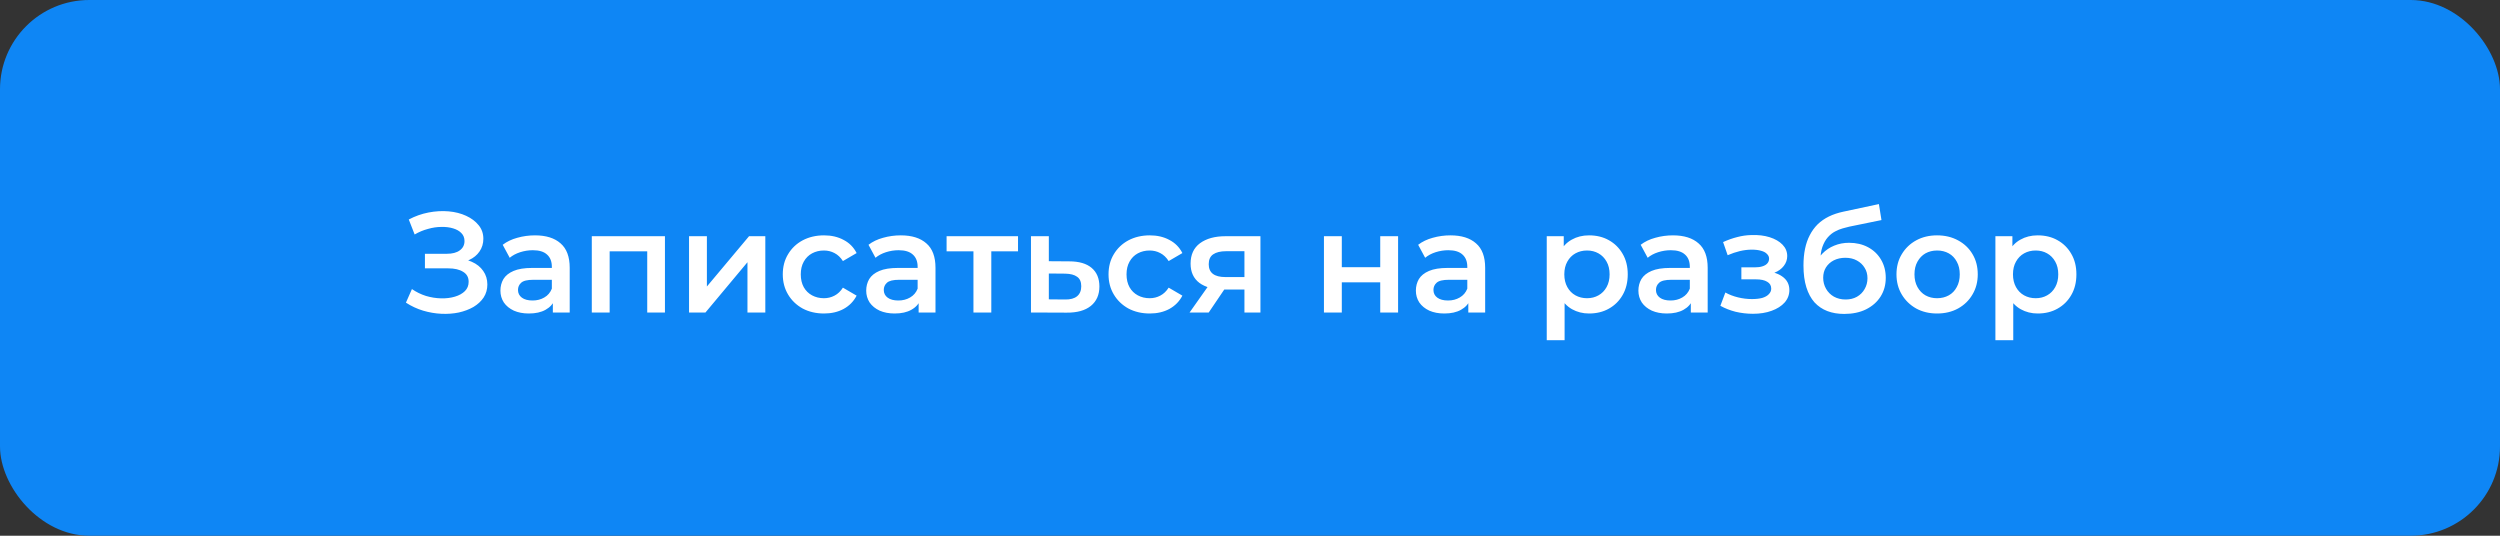
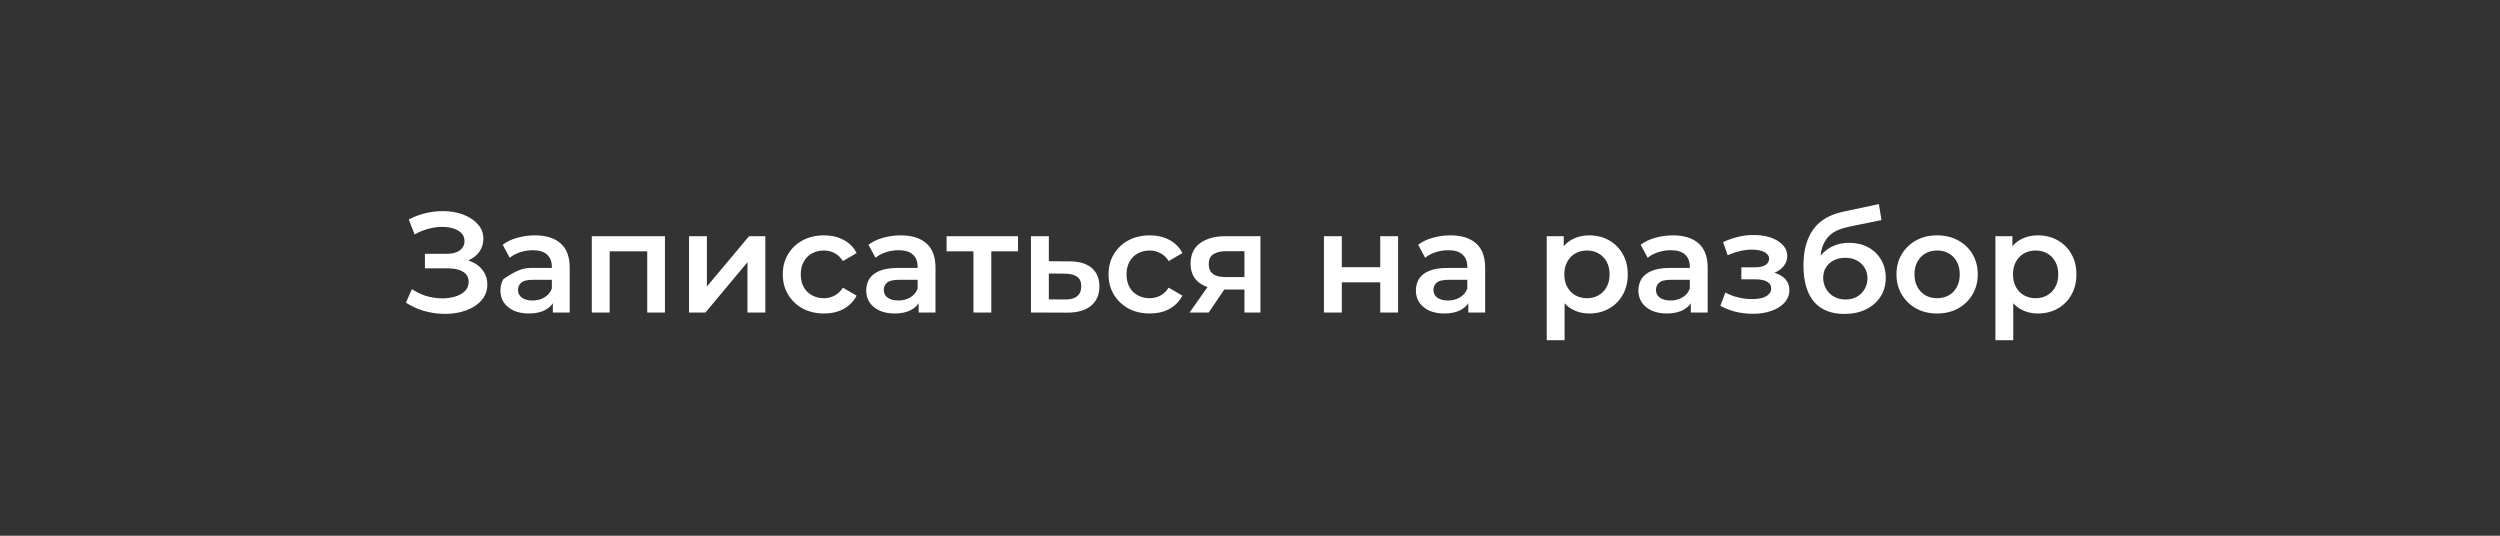
<svg xmlns="http://www.w3.org/2000/svg" width="280" height="60" viewBox="0 0 280 60" fill="none">
  <rect x="0" y="0" width="280" height="60" fill="#333333" stroke="none" />
-   <rect width="280" height="60" rx="10" fill="#0E86F5" />
-   <path d="M45.464 33.896L46.136 32.376C46.616 32.707 47.139 32.963 47.704 33.144C48.28 33.315 48.851 33.405 49.416 33.416C49.981 33.427 50.493 33.363 50.952 33.224C51.421 33.085 51.795 32.877 52.072 32.6C52.349 32.323 52.488 31.976 52.488 31.56C52.488 31.059 52.28 30.685 51.864 30.44C51.459 30.184 50.904 30.056 50.2 30.056H47.592V28.424H50.04C50.669 28.424 51.155 28.296 51.496 28.04C51.848 27.784 52.024 27.437 52.024 27C52.024 26.637 51.907 26.339 51.672 26.104C51.448 25.869 51.139 25.693 50.744 25.576C50.36 25.459 49.923 25.405 49.432 25.416C48.952 25.416 48.451 25.491 47.928 25.64C47.405 25.779 46.909 25.987 46.44 26.264L45.784 24.584C46.488 24.211 47.224 23.949 47.992 23.8C48.771 23.651 49.523 23.608 50.248 23.672C50.973 23.736 51.624 23.901 52.2 24.168C52.787 24.435 53.256 24.787 53.608 25.224C53.96 25.651 54.136 26.157 54.136 26.744C54.136 27.277 53.992 27.752 53.704 28.168C53.427 28.573 53.043 28.888 52.552 29.112C52.061 29.336 51.491 29.448 50.84 29.448L50.92 28.936C51.656 28.936 52.296 29.064 52.84 29.32C53.395 29.565 53.821 29.907 54.12 30.344C54.429 30.781 54.584 31.288 54.584 31.864C54.584 32.408 54.445 32.893 54.168 33.32C53.891 33.736 53.512 34.088 53.032 34.376C52.552 34.653 52.003 34.861 51.384 35C50.765 35.128 50.115 35.176 49.432 35.144C48.749 35.112 48.067 34.995 47.384 34.792C46.712 34.589 46.072 34.291 45.464 33.896ZM61.919 35V33.272L61.807 32.904V29.88C61.807 29.293 61.631 28.84 61.279 28.52C60.927 28.189 60.393 28.024 59.679 28.024C59.199 28.024 58.724 28.099 58.255 28.248C57.796 28.397 57.407 28.605 57.087 28.872L56.303 27.416C56.761 27.064 57.305 26.803 57.935 26.632C58.575 26.451 59.236 26.36 59.919 26.36C61.156 26.36 62.111 26.659 62.783 27.256C63.465 27.843 63.807 28.755 63.807 29.992V35H61.919ZM59.231 35.112C58.591 35.112 58.031 35.005 57.551 34.792C57.071 34.568 56.697 34.264 56.431 33.88C56.175 33.485 56.047 33.043 56.047 32.552C56.047 32.072 56.159 31.64 56.383 31.256C56.617 30.872 56.996 30.568 57.519 30.344C58.041 30.12 58.735 30.008 59.599 30.008H62.079V31.336H59.743C59.06 31.336 58.601 31.448 58.367 31.672C58.132 31.885 58.015 32.152 58.015 32.472C58.015 32.835 58.159 33.123 58.447 33.336C58.735 33.549 59.135 33.656 59.647 33.656C60.137 33.656 60.575 33.544 60.959 33.32C61.353 33.096 61.636 32.765 61.807 32.328L62.143 33.528C61.951 34.029 61.604 34.419 61.103 34.696C60.612 34.973 59.988 35.112 59.231 35.112ZM66.281 35V26.456H74.474V35H72.49V27.688L72.954 28.152H67.817L68.281 27.688V35H66.281ZM77.172 35V26.456H79.172V32.088L83.892 26.456H85.716V35H83.716V29.368L79.012 35H77.172ZM92.294 35.112C91.398 35.112 90.599 34.925 89.894 34.552C89.201 34.168 88.657 33.645 88.263 32.984C87.868 32.323 87.671 31.571 87.671 30.728C87.671 29.875 87.868 29.123 88.263 28.472C88.657 27.811 89.201 27.293 89.894 26.92C90.599 26.547 91.398 26.36 92.294 26.36C93.126 26.36 93.857 26.531 94.487 26.872C95.126 27.203 95.612 27.693 95.942 28.344L94.406 29.24C94.15 28.835 93.836 28.536 93.463 28.344C93.1 28.152 92.705 28.056 92.278 28.056C91.788 28.056 91.345 28.163 90.951 28.376C90.556 28.589 90.246 28.899 90.022 29.304C89.799 29.699 89.686 30.173 89.686 30.728C89.686 31.283 89.799 31.763 90.022 32.168C90.246 32.563 90.556 32.867 90.951 33.08C91.345 33.293 91.788 33.4 92.278 33.4C92.705 33.4 93.1 33.304 93.463 33.112C93.836 32.92 94.15 32.621 94.406 32.216L95.942 33.112C95.612 33.752 95.126 34.248 94.487 34.6C93.857 34.941 93.126 35.112 92.294 35.112ZM102.887 35V33.272L102.775 32.904V29.88C102.775 29.293 102.599 28.84 102.247 28.52C101.895 28.189 101.362 28.024 100.647 28.024C100.167 28.024 99.693 28.099 99.223 28.248C98.765 28.397 98.375 28.605 98.055 28.872L97.271 27.416C97.73 27.064 98.274 26.803 98.903 26.632C99.543 26.451 100.205 26.36 100.887 26.36C102.125 26.36 103.079 26.659 103.751 27.256C104.434 27.843 104.775 28.755 104.775 29.992V35H102.887ZM100.199 35.112C99.559 35.112 98.999 35.005 98.519 34.792C98.039 34.568 97.666 34.264 97.399 33.88C97.143 33.485 97.015 33.043 97.015 32.552C97.015 32.072 97.127 31.64 97.351 31.256C97.586 30.872 97.965 30.568 98.487 30.344C99.01 30.12 99.703 30.008 100.567 30.008H103.047V31.336H100.711C100.029 31.336 99.57 31.448 99.335 31.672C99.101 31.885 98.983 32.152 98.983 32.472C98.983 32.835 99.127 33.123 99.415 33.336C99.703 33.549 100.103 33.656 100.615 33.656C101.106 33.656 101.543 33.544 101.927 33.32C102.322 33.096 102.605 32.765 102.775 32.328L103.111 33.528C102.919 34.029 102.573 34.419 102.071 34.696C101.581 34.973 100.957 35.112 100.199 35.112ZM109.026 35V27.672L109.49 28.152H106.018V26.456H114.018V28.152H110.562L111.026 27.672V35H109.026ZM119.757 29.272C120.856 29.272 121.693 29.517 122.269 30.008C122.845 30.499 123.133 31.192 123.133 32.088C123.133 33.016 122.813 33.741 122.173 34.264C121.533 34.776 120.632 35.027 119.469 35.016L115.469 35V26.456H117.469V29.256L119.757 29.272ZM119.293 33.544C119.88 33.555 120.328 33.432 120.637 33.176C120.946 32.92 121.101 32.547 121.101 32.056C121.101 31.565 120.946 31.213 120.637 31C120.338 30.776 119.89 30.659 119.293 30.648L117.469 30.632V33.528L119.293 33.544ZM128.779 35.112C127.883 35.112 127.083 34.925 126.379 34.552C125.686 34.168 125.142 33.645 124.747 32.984C124.352 32.323 124.155 31.571 124.155 30.728C124.155 29.875 124.352 29.123 124.747 28.472C125.142 27.811 125.686 27.293 126.379 26.92C127.083 26.547 127.883 26.36 128.779 26.36C129.611 26.36 130.342 26.531 130.971 26.872C131.611 27.203 132.096 27.693 132.427 28.344L130.891 29.24C130.635 28.835 130.32 28.536 129.947 28.344C129.584 28.152 129.19 28.056 128.763 28.056C128.272 28.056 127.83 28.163 127.435 28.376C127.04 28.589 126.731 28.899 126.507 29.304C126.283 29.699 126.171 30.173 126.171 30.728C126.171 31.283 126.283 31.763 126.507 32.168C126.731 32.563 127.04 32.867 127.435 33.08C127.83 33.293 128.272 33.4 128.763 33.4C129.19 33.4 129.584 33.304 129.947 33.112C130.32 32.92 130.635 32.621 130.891 32.216L132.427 33.112C132.096 33.752 131.611 34.248 130.971 34.6C130.342 34.941 129.611 35.112 128.779 35.112ZM139.377 35V32.088L139.665 32.424H137.105C135.932 32.424 135.009 32.179 134.337 31.688C133.676 31.187 133.345 30.467 133.345 29.528C133.345 28.525 133.697 27.763 134.401 27.24C135.116 26.717 136.065 26.456 137.249 26.456H141.169V35H139.377ZM133.233 35L135.537 31.736H137.585L135.377 35H133.233ZM139.377 31.448V27.608L139.665 28.136H137.313C136.695 28.136 136.215 28.253 135.873 28.488C135.543 28.712 135.377 29.08 135.377 29.592C135.377 30.552 136.001 31.032 137.249 31.032H139.665L139.377 31.448ZM148.282 35V26.456H150.282V29.928H154.586V26.456H156.586V35H154.586V31.624H150.282V35H148.282ZM164.45 35V33.272L164.338 32.904V29.88C164.338 29.293 164.162 28.84 163.81 28.52C163.458 28.189 162.925 28.024 162.21 28.024C161.73 28.024 161.255 28.099 160.786 28.248C160.327 28.397 159.938 28.605 159.618 28.872L158.834 27.416C159.293 27.064 159.837 26.803 160.466 26.632C161.106 26.451 161.767 26.36 162.45 26.36C163.687 26.36 164.642 26.659 165.314 27.256C165.997 27.843 166.338 28.755 166.338 29.992V35H164.45ZM161.762 35.112C161.122 35.112 160.562 35.005 160.082 34.792C159.602 34.568 159.229 34.264 158.962 33.88C158.706 33.485 158.578 33.043 158.578 32.552C158.578 32.072 158.69 31.64 158.914 31.256C159.149 30.872 159.527 30.568 160.05 30.344C160.573 30.12 161.266 30.008 162.13 30.008H164.61V31.336H162.274C161.591 31.336 161.133 31.448 160.898 31.672C160.663 31.885 160.546 32.152 160.546 32.472C160.546 32.835 160.69 33.123 160.978 33.336C161.266 33.549 161.666 33.656 162.178 33.656C162.669 33.656 163.106 33.544 163.49 33.32C163.885 33.096 164.167 32.765 164.338 32.328L164.674 33.528C164.482 34.029 164.135 34.419 163.634 34.696C163.143 34.973 162.519 35.112 161.762 35.112ZM177.971 35.112C177.277 35.112 176.643 34.952 176.067 34.632C175.501 34.312 175.048 33.832 174.707 33.192C174.376 32.541 174.211 31.72 174.211 30.728C174.211 29.725 174.371 28.904 174.691 28.264C175.021 27.624 175.469 27.149 176.035 26.84C176.6 26.52 177.245 26.36 177.971 26.36C178.813 26.36 179.555 26.541 180.195 26.904C180.845 27.267 181.357 27.773 181.731 28.424C182.115 29.075 182.307 29.843 182.307 30.728C182.307 31.613 182.115 32.387 181.731 33.048C181.357 33.699 180.845 34.205 180.195 34.568C179.555 34.931 178.813 35.112 177.971 35.112ZM173.235 38.104V26.456H175.139V28.472L175.075 30.744L175.235 33.016V38.104H173.235ZM177.747 33.4C178.227 33.4 178.653 33.293 179.027 33.08C179.411 32.867 179.715 32.557 179.939 32.152C180.163 31.747 180.275 31.272 180.275 30.728C180.275 30.173 180.163 29.699 179.939 29.304C179.715 28.899 179.411 28.589 179.027 28.376C178.653 28.163 178.227 28.056 177.747 28.056C177.267 28.056 176.835 28.163 176.451 28.376C176.067 28.589 175.763 28.899 175.539 29.304C175.315 29.699 175.203 30.173 175.203 30.728C175.203 31.272 175.315 31.747 175.539 32.152C175.763 32.557 176.067 32.867 176.451 33.08C176.835 33.293 177.267 33.4 177.747 33.4ZM189.372 35V33.272L189.26 32.904V29.88C189.26 29.293 189.084 28.84 188.732 28.52C188.38 28.189 187.846 28.024 187.132 28.024C186.652 28.024 186.177 28.099 185.708 28.248C185.249 28.397 184.86 28.605 184.54 28.872L183.756 27.416C184.214 27.064 184.758 26.803 185.388 26.632C186.028 26.451 186.689 26.36 187.372 26.36C188.609 26.36 189.564 26.659 190.236 27.256C190.918 27.843 191.26 28.755 191.26 29.992V35H189.372ZM186.684 35.112C186.044 35.112 185.484 35.005 185.004 34.792C184.524 34.568 184.15 34.264 183.884 33.88C183.628 33.485 183.5 33.043 183.5 32.552C183.5 32.072 183.612 31.64 183.836 31.256C184.07 30.872 184.449 30.568 184.972 30.344C185.494 30.12 186.188 30.008 187.052 30.008H189.532V31.336H187.196C186.513 31.336 186.054 31.448 185.82 31.672C185.585 31.885 185.468 32.152 185.468 32.472C185.468 32.835 185.612 33.123 185.9 33.336C186.188 33.549 186.588 33.656 187.1 33.656C187.59 33.656 188.028 33.544 188.412 33.32C188.806 33.096 189.089 32.765 189.26 32.328L189.596 33.528C189.404 34.029 189.057 34.419 188.556 34.696C188.065 34.973 187.441 35.112 186.684 35.112ZM196.329 35.144C195.679 35.144 195.033 35.069 194.393 34.92C193.764 34.76 193.193 34.536 192.681 34.248L193.241 32.76C193.657 32.995 194.127 33.176 194.649 33.304C195.172 33.432 195.695 33.496 196.217 33.496C196.665 33.496 197.049 33.453 197.369 33.368C197.689 33.272 197.935 33.133 198.105 32.952C198.287 32.771 198.377 32.563 198.377 32.328C198.377 31.987 198.228 31.731 197.929 31.56C197.641 31.379 197.225 31.288 196.681 31.288H195.033V29.944H196.521C196.863 29.944 197.151 29.907 197.385 29.832C197.631 29.757 197.817 29.645 197.945 29.496C198.073 29.347 198.137 29.171 198.137 28.968C198.137 28.765 198.057 28.589 197.897 28.44C197.748 28.28 197.529 28.163 197.241 28.088C196.953 28.003 196.607 27.96 196.201 27.96C195.775 27.96 195.332 28.013 194.873 28.12C194.425 28.227 193.967 28.381 193.497 28.584L192.985 27.112C193.529 26.867 194.057 26.68 194.569 26.552C195.092 26.413 195.609 26.339 196.121 26.328C196.9 26.296 197.593 26.376 198.201 26.568C198.809 26.76 199.289 27.037 199.641 27.4C199.993 27.763 200.169 28.189 200.169 28.68C200.169 29.085 200.041 29.453 199.785 29.784C199.54 30.104 199.199 30.355 198.761 30.536C198.335 30.717 197.844 30.808 197.289 30.808L197.353 30.376C198.303 30.376 199.049 30.568 199.593 30.952C200.137 31.325 200.409 31.837 200.409 32.488C200.409 33.011 200.233 33.475 199.881 33.88C199.529 34.275 199.044 34.584 198.425 34.808C197.817 35.032 197.119 35.144 196.329 35.144ZM206.549 35.16C205.845 35.16 205.216 35.053 204.661 34.84C204.106 34.627 203.626 34.301 203.221 33.864C202.826 33.416 202.522 32.851 202.309 32.168C202.096 31.485 201.989 30.675 201.989 29.736C201.989 29.053 202.048 28.429 202.165 27.864C202.282 27.299 202.458 26.792 202.693 26.344C202.928 25.885 203.221 25.48 203.573 25.128C203.936 24.776 204.357 24.483 204.837 24.248C205.317 24.013 205.861 23.832 206.469 23.704L210.437 22.856L210.725 24.648L207.125 25.384C206.922 25.427 206.677 25.491 206.389 25.576C206.112 25.651 205.824 25.768 205.525 25.928C205.237 26.077 204.965 26.296 204.709 26.584C204.464 26.861 204.261 27.224 204.101 27.672C203.952 28.109 203.877 28.659 203.877 29.32C203.877 29.523 203.882 29.677 203.893 29.784C203.914 29.88 203.93 29.987 203.941 30.104C203.962 30.211 203.973 30.371 203.973 30.584L203.221 29.8C203.434 29.256 203.728 28.792 204.101 28.408C204.485 28.013 204.928 27.715 205.429 27.512C205.941 27.299 206.496 27.192 207.093 27.192C207.893 27.192 208.602 27.357 209.221 27.688C209.84 28.019 210.325 28.483 210.677 29.08C211.029 29.677 211.205 30.355 211.205 31.112C211.205 31.901 211.013 32.6 210.629 33.208C210.245 33.816 209.701 34.296 208.997 34.648C208.304 34.989 207.488 35.16 206.549 35.16ZM206.709 33.544C207.189 33.544 207.61 33.443 207.973 33.24C208.346 33.027 208.634 32.739 208.837 32.376C209.05 32.013 209.157 31.608 209.157 31.16C209.157 30.712 209.05 30.323 208.837 29.992C208.634 29.651 208.346 29.379 207.973 29.176C207.61 28.973 207.178 28.872 206.677 28.872C206.197 28.872 205.765 28.968 205.381 29.16C205.008 29.352 204.714 29.619 204.501 29.96C204.298 30.291 204.197 30.675 204.197 31.112C204.197 31.56 204.304 31.971 204.517 32.344C204.73 32.717 205.024 33.011 205.397 33.224C205.781 33.437 206.218 33.544 206.709 33.544ZM216.949 35.112C216.074 35.112 215.296 34.925 214.613 34.552C213.93 34.168 213.392 33.645 212.997 32.984C212.602 32.323 212.405 31.571 212.405 30.728C212.405 29.875 212.602 29.123 212.997 28.472C213.392 27.811 213.93 27.293 214.613 26.92C215.296 26.547 216.074 26.36 216.949 26.36C217.834 26.36 218.618 26.547 219.301 26.92C219.994 27.293 220.533 27.805 220.917 28.456C221.312 29.107 221.509 29.864 221.509 30.728C221.509 31.571 221.312 32.323 220.917 32.984C220.533 33.645 219.994 34.168 219.301 34.552C218.618 34.925 217.834 35.112 216.949 35.112ZM216.949 33.4C217.44 33.4 217.877 33.293 218.261 33.08C218.645 32.867 218.944 32.557 219.157 32.152C219.381 31.747 219.493 31.272 219.493 30.728C219.493 30.173 219.381 29.699 219.157 29.304C218.944 28.899 218.645 28.589 218.261 28.376C217.877 28.163 217.445 28.056 216.965 28.056C216.474 28.056 216.037 28.163 215.653 28.376C215.28 28.589 214.981 28.899 214.757 29.304C214.533 29.699 214.421 30.173 214.421 30.728C214.421 31.272 214.533 31.747 214.757 32.152C214.981 32.557 215.28 32.867 215.653 33.08C216.037 33.293 216.469 33.4 216.949 33.4ZM228.221 35.112C227.527 35.112 226.893 34.952 226.317 34.632C225.751 34.312 225.298 33.832 224.957 33.192C224.626 32.541 224.461 31.72 224.461 30.728C224.461 29.725 224.621 28.904 224.941 28.264C225.271 27.624 225.719 27.149 226.285 26.84C226.85 26.52 227.495 26.36 228.221 26.36C229.063 26.36 229.805 26.541 230.445 26.904C231.095 27.267 231.607 27.773 231.981 28.424C232.365 29.075 232.557 29.843 232.557 30.728C232.557 31.613 232.365 32.387 231.981 33.048C231.607 33.699 231.095 34.205 230.445 34.568C229.805 34.931 229.063 35.112 228.221 35.112ZM223.485 38.104V26.456H225.389V28.472L225.325 30.744L225.485 33.016V38.104H223.485ZM227.997 33.4C228.477 33.4 228.903 33.293 229.277 33.08C229.661 32.867 229.965 32.557 230.189 32.152C230.413 31.747 230.525 31.272 230.525 30.728C230.525 30.173 230.413 29.699 230.189 29.304C229.965 28.899 229.661 28.589 229.277 28.376C228.903 28.163 228.477 28.056 227.997 28.056C227.517 28.056 227.085 28.163 226.701 28.376C226.317 28.589 226.013 28.899 225.789 29.304C225.565 29.699 225.453 30.173 225.453 30.728C225.453 31.272 225.565 31.747 225.789 32.152C226.013 32.557 226.317 32.867 226.701 33.08C227.085 33.293 227.517 33.4 227.997 33.4Z" fill="white" />
+   <path d="M45.464 33.896L46.136 32.376C46.616 32.707 47.139 32.963 47.704 33.144C48.28 33.315 48.851 33.405 49.416 33.416C49.981 33.427 50.493 33.363 50.952 33.224C51.421 33.085 51.795 32.877 52.072 32.6C52.349 32.323 52.488 31.976 52.488 31.56C52.488 31.059 52.28 30.685 51.864 30.44C51.459 30.184 50.904 30.056 50.2 30.056H47.592V28.424H50.04C50.669 28.424 51.155 28.296 51.496 28.04C51.848 27.784 52.024 27.437 52.024 27C52.024 26.637 51.907 26.339 51.672 26.104C51.448 25.869 51.139 25.693 50.744 25.576C50.36 25.459 49.923 25.405 49.432 25.416C48.952 25.416 48.451 25.491 47.928 25.64C47.405 25.779 46.909 25.987 46.44 26.264L45.784 24.584C46.488 24.211 47.224 23.949 47.992 23.8C48.771 23.651 49.523 23.608 50.248 23.672C50.973 23.736 51.624 23.901 52.2 24.168C52.787 24.435 53.256 24.787 53.608 25.224C53.96 25.651 54.136 26.157 54.136 26.744C54.136 27.277 53.992 27.752 53.704 28.168C53.427 28.573 53.043 28.888 52.552 29.112C52.061 29.336 51.491 29.448 50.84 29.448L50.92 28.936C51.656 28.936 52.296 29.064 52.84 29.32C53.395 29.565 53.821 29.907 54.12 30.344C54.429 30.781 54.584 31.288 54.584 31.864C54.584 32.408 54.445 32.893 54.168 33.32C53.891 33.736 53.512 34.088 53.032 34.376C52.552 34.653 52.003 34.861 51.384 35C50.765 35.128 50.115 35.176 49.432 35.144C48.749 35.112 48.067 34.995 47.384 34.792C46.712 34.589 46.072 34.291 45.464 33.896ZM61.919 35V33.272L61.807 32.904V29.88C61.807 29.293 61.631 28.84 61.279 28.52C60.927 28.189 60.393 28.024 59.679 28.024C59.199 28.024 58.724 28.099 58.255 28.248C57.796 28.397 57.407 28.605 57.087 28.872L56.303 27.416C56.761 27.064 57.305 26.803 57.935 26.632C58.575 26.451 59.236 26.36 59.919 26.36C61.156 26.36 62.111 26.659 62.783 27.256C63.465 27.843 63.807 28.755 63.807 29.992V35H61.919ZM59.231 35.112C58.591 35.112 58.031 35.005 57.551 34.792C57.071 34.568 56.697 34.264 56.431 33.88C56.175 33.485 56.047 33.043 56.047 32.552C56.047 32.072 56.159 31.64 56.383 31.256C58.041 30.12 58.735 30.008 59.599 30.008H62.079V31.336H59.743C59.06 31.336 58.601 31.448 58.367 31.672C58.132 31.885 58.015 32.152 58.015 32.472C58.015 32.835 58.159 33.123 58.447 33.336C58.735 33.549 59.135 33.656 59.647 33.656C60.137 33.656 60.575 33.544 60.959 33.32C61.353 33.096 61.636 32.765 61.807 32.328L62.143 33.528C61.951 34.029 61.604 34.419 61.103 34.696C60.612 34.973 59.988 35.112 59.231 35.112ZM66.281 35V26.456H74.474V35H72.49V27.688L72.954 28.152H67.817L68.281 27.688V35H66.281ZM77.172 35V26.456H79.172V32.088L83.892 26.456H85.716V35H83.716V29.368L79.012 35H77.172ZM92.294 35.112C91.398 35.112 90.599 34.925 89.894 34.552C89.201 34.168 88.657 33.645 88.263 32.984C87.868 32.323 87.671 31.571 87.671 30.728C87.671 29.875 87.868 29.123 88.263 28.472C88.657 27.811 89.201 27.293 89.894 26.92C90.599 26.547 91.398 26.36 92.294 26.36C93.126 26.36 93.857 26.531 94.487 26.872C95.126 27.203 95.612 27.693 95.942 28.344L94.406 29.24C94.15 28.835 93.836 28.536 93.463 28.344C93.1 28.152 92.705 28.056 92.278 28.056C91.788 28.056 91.345 28.163 90.951 28.376C90.556 28.589 90.246 28.899 90.022 29.304C89.799 29.699 89.686 30.173 89.686 30.728C89.686 31.283 89.799 31.763 90.022 32.168C90.246 32.563 90.556 32.867 90.951 33.08C91.345 33.293 91.788 33.4 92.278 33.4C92.705 33.4 93.1 33.304 93.463 33.112C93.836 32.92 94.15 32.621 94.406 32.216L95.942 33.112C95.612 33.752 95.126 34.248 94.487 34.6C93.857 34.941 93.126 35.112 92.294 35.112ZM102.887 35V33.272L102.775 32.904V29.88C102.775 29.293 102.599 28.84 102.247 28.52C101.895 28.189 101.362 28.024 100.647 28.024C100.167 28.024 99.693 28.099 99.223 28.248C98.765 28.397 98.375 28.605 98.055 28.872L97.271 27.416C97.73 27.064 98.274 26.803 98.903 26.632C99.543 26.451 100.205 26.36 100.887 26.36C102.125 26.36 103.079 26.659 103.751 27.256C104.434 27.843 104.775 28.755 104.775 29.992V35H102.887ZM100.199 35.112C99.559 35.112 98.999 35.005 98.519 34.792C98.039 34.568 97.666 34.264 97.399 33.88C97.143 33.485 97.015 33.043 97.015 32.552C97.015 32.072 97.127 31.64 97.351 31.256C97.586 30.872 97.965 30.568 98.487 30.344C99.01 30.12 99.703 30.008 100.567 30.008H103.047V31.336H100.711C100.029 31.336 99.57 31.448 99.335 31.672C99.101 31.885 98.983 32.152 98.983 32.472C98.983 32.835 99.127 33.123 99.415 33.336C99.703 33.549 100.103 33.656 100.615 33.656C101.106 33.656 101.543 33.544 101.927 33.32C102.322 33.096 102.605 32.765 102.775 32.328L103.111 33.528C102.919 34.029 102.573 34.419 102.071 34.696C101.581 34.973 100.957 35.112 100.199 35.112ZM109.026 35V27.672L109.49 28.152H106.018V26.456H114.018V28.152H110.562L111.026 27.672V35H109.026ZM119.757 29.272C120.856 29.272 121.693 29.517 122.269 30.008C122.845 30.499 123.133 31.192 123.133 32.088C123.133 33.016 122.813 33.741 122.173 34.264C121.533 34.776 120.632 35.027 119.469 35.016L115.469 35V26.456H117.469V29.256L119.757 29.272ZM119.293 33.544C119.88 33.555 120.328 33.432 120.637 33.176C120.946 32.92 121.101 32.547 121.101 32.056C121.101 31.565 120.946 31.213 120.637 31C120.338 30.776 119.89 30.659 119.293 30.648L117.469 30.632V33.528L119.293 33.544ZM128.779 35.112C127.883 35.112 127.083 34.925 126.379 34.552C125.686 34.168 125.142 33.645 124.747 32.984C124.352 32.323 124.155 31.571 124.155 30.728C124.155 29.875 124.352 29.123 124.747 28.472C125.142 27.811 125.686 27.293 126.379 26.92C127.083 26.547 127.883 26.36 128.779 26.36C129.611 26.36 130.342 26.531 130.971 26.872C131.611 27.203 132.096 27.693 132.427 28.344L130.891 29.24C130.635 28.835 130.32 28.536 129.947 28.344C129.584 28.152 129.19 28.056 128.763 28.056C128.272 28.056 127.83 28.163 127.435 28.376C127.04 28.589 126.731 28.899 126.507 29.304C126.283 29.699 126.171 30.173 126.171 30.728C126.171 31.283 126.283 31.763 126.507 32.168C126.731 32.563 127.04 32.867 127.435 33.08C127.83 33.293 128.272 33.4 128.763 33.4C129.19 33.4 129.584 33.304 129.947 33.112C130.32 32.92 130.635 32.621 130.891 32.216L132.427 33.112C132.096 33.752 131.611 34.248 130.971 34.6C130.342 34.941 129.611 35.112 128.779 35.112ZM139.377 35V32.088L139.665 32.424H137.105C135.932 32.424 135.009 32.179 134.337 31.688C133.676 31.187 133.345 30.467 133.345 29.528C133.345 28.525 133.697 27.763 134.401 27.24C135.116 26.717 136.065 26.456 137.249 26.456H141.169V35H139.377ZM133.233 35L135.537 31.736H137.585L135.377 35H133.233ZM139.377 31.448V27.608L139.665 28.136H137.313C136.695 28.136 136.215 28.253 135.873 28.488C135.543 28.712 135.377 29.08 135.377 29.592C135.377 30.552 136.001 31.032 137.249 31.032H139.665L139.377 31.448ZM148.282 35V26.456H150.282V29.928H154.586V26.456H156.586V35H154.586V31.624H150.282V35H148.282ZM164.45 35V33.272L164.338 32.904V29.88C164.338 29.293 164.162 28.84 163.81 28.52C163.458 28.189 162.925 28.024 162.21 28.024C161.73 28.024 161.255 28.099 160.786 28.248C160.327 28.397 159.938 28.605 159.618 28.872L158.834 27.416C159.293 27.064 159.837 26.803 160.466 26.632C161.106 26.451 161.767 26.36 162.45 26.36C163.687 26.36 164.642 26.659 165.314 27.256C165.997 27.843 166.338 28.755 166.338 29.992V35H164.45ZM161.762 35.112C161.122 35.112 160.562 35.005 160.082 34.792C159.602 34.568 159.229 34.264 158.962 33.88C158.706 33.485 158.578 33.043 158.578 32.552C158.578 32.072 158.69 31.64 158.914 31.256C159.149 30.872 159.527 30.568 160.05 30.344C160.573 30.12 161.266 30.008 162.13 30.008H164.61V31.336H162.274C161.591 31.336 161.133 31.448 160.898 31.672C160.663 31.885 160.546 32.152 160.546 32.472C160.546 32.835 160.69 33.123 160.978 33.336C161.266 33.549 161.666 33.656 162.178 33.656C162.669 33.656 163.106 33.544 163.49 33.32C163.885 33.096 164.167 32.765 164.338 32.328L164.674 33.528C164.482 34.029 164.135 34.419 163.634 34.696C163.143 34.973 162.519 35.112 161.762 35.112ZM177.971 35.112C177.277 35.112 176.643 34.952 176.067 34.632C175.501 34.312 175.048 33.832 174.707 33.192C174.376 32.541 174.211 31.72 174.211 30.728C174.211 29.725 174.371 28.904 174.691 28.264C175.021 27.624 175.469 27.149 176.035 26.84C176.6 26.52 177.245 26.36 177.971 26.36C178.813 26.36 179.555 26.541 180.195 26.904C180.845 27.267 181.357 27.773 181.731 28.424C182.115 29.075 182.307 29.843 182.307 30.728C182.307 31.613 182.115 32.387 181.731 33.048C181.357 33.699 180.845 34.205 180.195 34.568C179.555 34.931 178.813 35.112 177.971 35.112ZM173.235 38.104V26.456H175.139V28.472L175.075 30.744L175.235 33.016V38.104H173.235ZM177.747 33.4C178.227 33.4 178.653 33.293 179.027 33.08C179.411 32.867 179.715 32.557 179.939 32.152C180.163 31.747 180.275 31.272 180.275 30.728C180.275 30.173 180.163 29.699 179.939 29.304C179.715 28.899 179.411 28.589 179.027 28.376C178.653 28.163 178.227 28.056 177.747 28.056C177.267 28.056 176.835 28.163 176.451 28.376C176.067 28.589 175.763 28.899 175.539 29.304C175.315 29.699 175.203 30.173 175.203 30.728C175.203 31.272 175.315 31.747 175.539 32.152C175.763 32.557 176.067 32.867 176.451 33.08C176.835 33.293 177.267 33.4 177.747 33.4ZM189.372 35V33.272L189.26 32.904V29.88C189.26 29.293 189.084 28.84 188.732 28.52C188.38 28.189 187.846 28.024 187.132 28.024C186.652 28.024 186.177 28.099 185.708 28.248C185.249 28.397 184.86 28.605 184.54 28.872L183.756 27.416C184.214 27.064 184.758 26.803 185.388 26.632C186.028 26.451 186.689 26.36 187.372 26.36C188.609 26.36 189.564 26.659 190.236 27.256C190.918 27.843 191.26 28.755 191.26 29.992V35H189.372ZM186.684 35.112C186.044 35.112 185.484 35.005 185.004 34.792C184.524 34.568 184.15 34.264 183.884 33.88C183.628 33.485 183.5 33.043 183.5 32.552C183.5 32.072 183.612 31.64 183.836 31.256C184.07 30.872 184.449 30.568 184.972 30.344C185.494 30.12 186.188 30.008 187.052 30.008H189.532V31.336H187.196C186.513 31.336 186.054 31.448 185.82 31.672C185.585 31.885 185.468 32.152 185.468 32.472C185.468 32.835 185.612 33.123 185.9 33.336C186.188 33.549 186.588 33.656 187.1 33.656C187.59 33.656 188.028 33.544 188.412 33.32C188.806 33.096 189.089 32.765 189.26 32.328L189.596 33.528C189.404 34.029 189.057 34.419 188.556 34.696C188.065 34.973 187.441 35.112 186.684 35.112ZM196.329 35.144C195.679 35.144 195.033 35.069 194.393 34.92C193.764 34.76 193.193 34.536 192.681 34.248L193.241 32.76C193.657 32.995 194.127 33.176 194.649 33.304C195.172 33.432 195.695 33.496 196.217 33.496C196.665 33.496 197.049 33.453 197.369 33.368C197.689 33.272 197.935 33.133 198.105 32.952C198.287 32.771 198.377 32.563 198.377 32.328C198.377 31.987 198.228 31.731 197.929 31.56C197.641 31.379 197.225 31.288 196.681 31.288H195.033V29.944H196.521C196.863 29.944 197.151 29.907 197.385 29.832C197.631 29.757 197.817 29.645 197.945 29.496C198.073 29.347 198.137 29.171 198.137 28.968C198.137 28.765 198.057 28.589 197.897 28.44C197.748 28.28 197.529 28.163 197.241 28.088C196.953 28.003 196.607 27.96 196.201 27.96C195.775 27.96 195.332 28.013 194.873 28.12C194.425 28.227 193.967 28.381 193.497 28.584L192.985 27.112C193.529 26.867 194.057 26.68 194.569 26.552C195.092 26.413 195.609 26.339 196.121 26.328C196.9 26.296 197.593 26.376 198.201 26.568C198.809 26.76 199.289 27.037 199.641 27.4C199.993 27.763 200.169 28.189 200.169 28.68C200.169 29.085 200.041 29.453 199.785 29.784C199.54 30.104 199.199 30.355 198.761 30.536C198.335 30.717 197.844 30.808 197.289 30.808L197.353 30.376C198.303 30.376 199.049 30.568 199.593 30.952C200.137 31.325 200.409 31.837 200.409 32.488C200.409 33.011 200.233 33.475 199.881 33.88C199.529 34.275 199.044 34.584 198.425 34.808C197.817 35.032 197.119 35.144 196.329 35.144ZM206.549 35.16C205.845 35.16 205.216 35.053 204.661 34.84C204.106 34.627 203.626 34.301 203.221 33.864C202.826 33.416 202.522 32.851 202.309 32.168C202.096 31.485 201.989 30.675 201.989 29.736C201.989 29.053 202.048 28.429 202.165 27.864C202.282 27.299 202.458 26.792 202.693 26.344C202.928 25.885 203.221 25.48 203.573 25.128C203.936 24.776 204.357 24.483 204.837 24.248C205.317 24.013 205.861 23.832 206.469 23.704L210.437 22.856L210.725 24.648L207.125 25.384C206.922 25.427 206.677 25.491 206.389 25.576C206.112 25.651 205.824 25.768 205.525 25.928C205.237 26.077 204.965 26.296 204.709 26.584C204.464 26.861 204.261 27.224 204.101 27.672C203.952 28.109 203.877 28.659 203.877 29.32C203.877 29.523 203.882 29.677 203.893 29.784C203.914 29.88 203.93 29.987 203.941 30.104C203.962 30.211 203.973 30.371 203.973 30.584L203.221 29.8C203.434 29.256 203.728 28.792 204.101 28.408C204.485 28.013 204.928 27.715 205.429 27.512C205.941 27.299 206.496 27.192 207.093 27.192C207.893 27.192 208.602 27.357 209.221 27.688C209.84 28.019 210.325 28.483 210.677 29.08C211.029 29.677 211.205 30.355 211.205 31.112C211.205 31.901 211.013 32.6 210.629 33.208C210.245 33.816 209.701 34.296 208.997 34.648C208.304 34.989 207.488 35.16 206.549 35.16ZM206.709 33.544C207.189 33.544 207.61 33.443 207.973 33.24C208.346 33.027 208.634 32.739 208.837 32.376C209.05 32.013 209.157 31.608 209.157 31.16C209.157 30.712 209.05 30.323 208.837 29.992C208.634 29.651 208.346 29.379 207.973 29.176C207.61 28.973 207.178 28.872 206.677 28.872C206.197 28.872 205.765 28.968 205.381 29.16C205.008 29.352 204.714 29.619 204.501 29.96C204.298 30.291 204.197 30.675 204.197 31.112C204.197 31.56 204.304 31.971 204.517 32.344C204.73 32.717 205.024 33.011 205.397 33.224C205.781 33.437 206.218 33.544 206.709 33.544ZM216.949 35.112C216.074 35.112 215.296 34.925 214.613 34.552C213.93 34.168 213.392 33.645 212.997 32.984C212.602 32.323 212.405 31.571 212.405 30.728C212.405 29.875 212.602 29.123 212.997 28.472C213.392 27.811 213.93 27.293 214.613 26.92C215.296 26.547 216.074 26.36 216.949 26.36C217.834 26.36 218.618 26.547 219.301 26.92C219.994 27.293 220.533 27.805 220.917 28.456C221.312 29.107 221.509 29.864 221.509 30.728C221.509 31.571 221.312 32.323 220.917 32.984C220.533 33.645 219.994 34.168 219.301 34.552C218.618 34.925 217.834 35.112 216.949 35.112ZM216.949 33.4C217.44 33.4 217.877 33.293 218.261 33.08C218.645 32.867 218.944 32.557 219.157 32.152C219.381 31.747 219.493 31.272 219.493 30.728C219.493 30.173 219.381 29.699 219.157 29.304C218.944 28.899 218.645 28.589 218.261 28.376C217.877 28.163 217.445 28.056 216.965 28.056C216.474 28.056 216.037 28.163 215.653 28.376C215.28 28.589 214.981 28.899 214.757 29.304C214.533 29.699 214.421 30.173 214.421 30.728C214.421 31.272 214.533 31.747 214.757 32.152C214.981 32.557 215.28 32.867 215.653 33.08C216.037 33.293 216.469 33.4 216.949 33.4ZM228.221 35.112C227.527 35.112 226.893 34.952 226.317 34.632C225.751 34.312 225.298 33.832 224.957 33.192C224.626 32.541 224.461 31.72 224.461 30.728C224.461 29.725 224.621 28.904 224.941 28.264C225.271 27.624 225.719 27.149 226.285 26.84C226.85 26.52 227.495 26.36 228.221 26.36C229.063 26.36 229.805 26.541 230.445 26.904C231.095 27.267 231.607 27.773 231.981 28.424C232.365 29.075 232.557 29.843 232.557 30.728C232.557 31.613 232.365 32.387 231.981 33.048C231.607 33.699 231.095 34.205 230.445 34.568C229.805 34.931 229.063 35.112 228.221 35.112ZM223.485 38.104V26.456H225.389V28.472L225.325 30.744L225.485 33.016V38.104H223.485ZM227.997 33.4C228.477 33.4 228.903 33.293 229.277 33.08C229.661 32.867 229.965 32.557 230.189 32.152C230.413 31.747 230.525 31.272 230.525 30.728C230.525 30.173 230.413 29.699 230.189 29.304C229.965 28.899 229.661 28.589 229.277 28.376C228.903 28.163 228.477 28.056 227.997 28.056C227.517 28.056 227.085 28.163 226.701 28.376C226.317 28.589 226.013 28.899 225.789 29.304C225.565 29.699 225.453 30.173 225.453 30.728C225.453 31.272 225.565 31.747 225.789 32.152C226.013 32.557 226.317 32.867 226.701 33.08C227.085 33.293 227.517 33.4 227.997 33.4Z" fill="white" />
</svg>